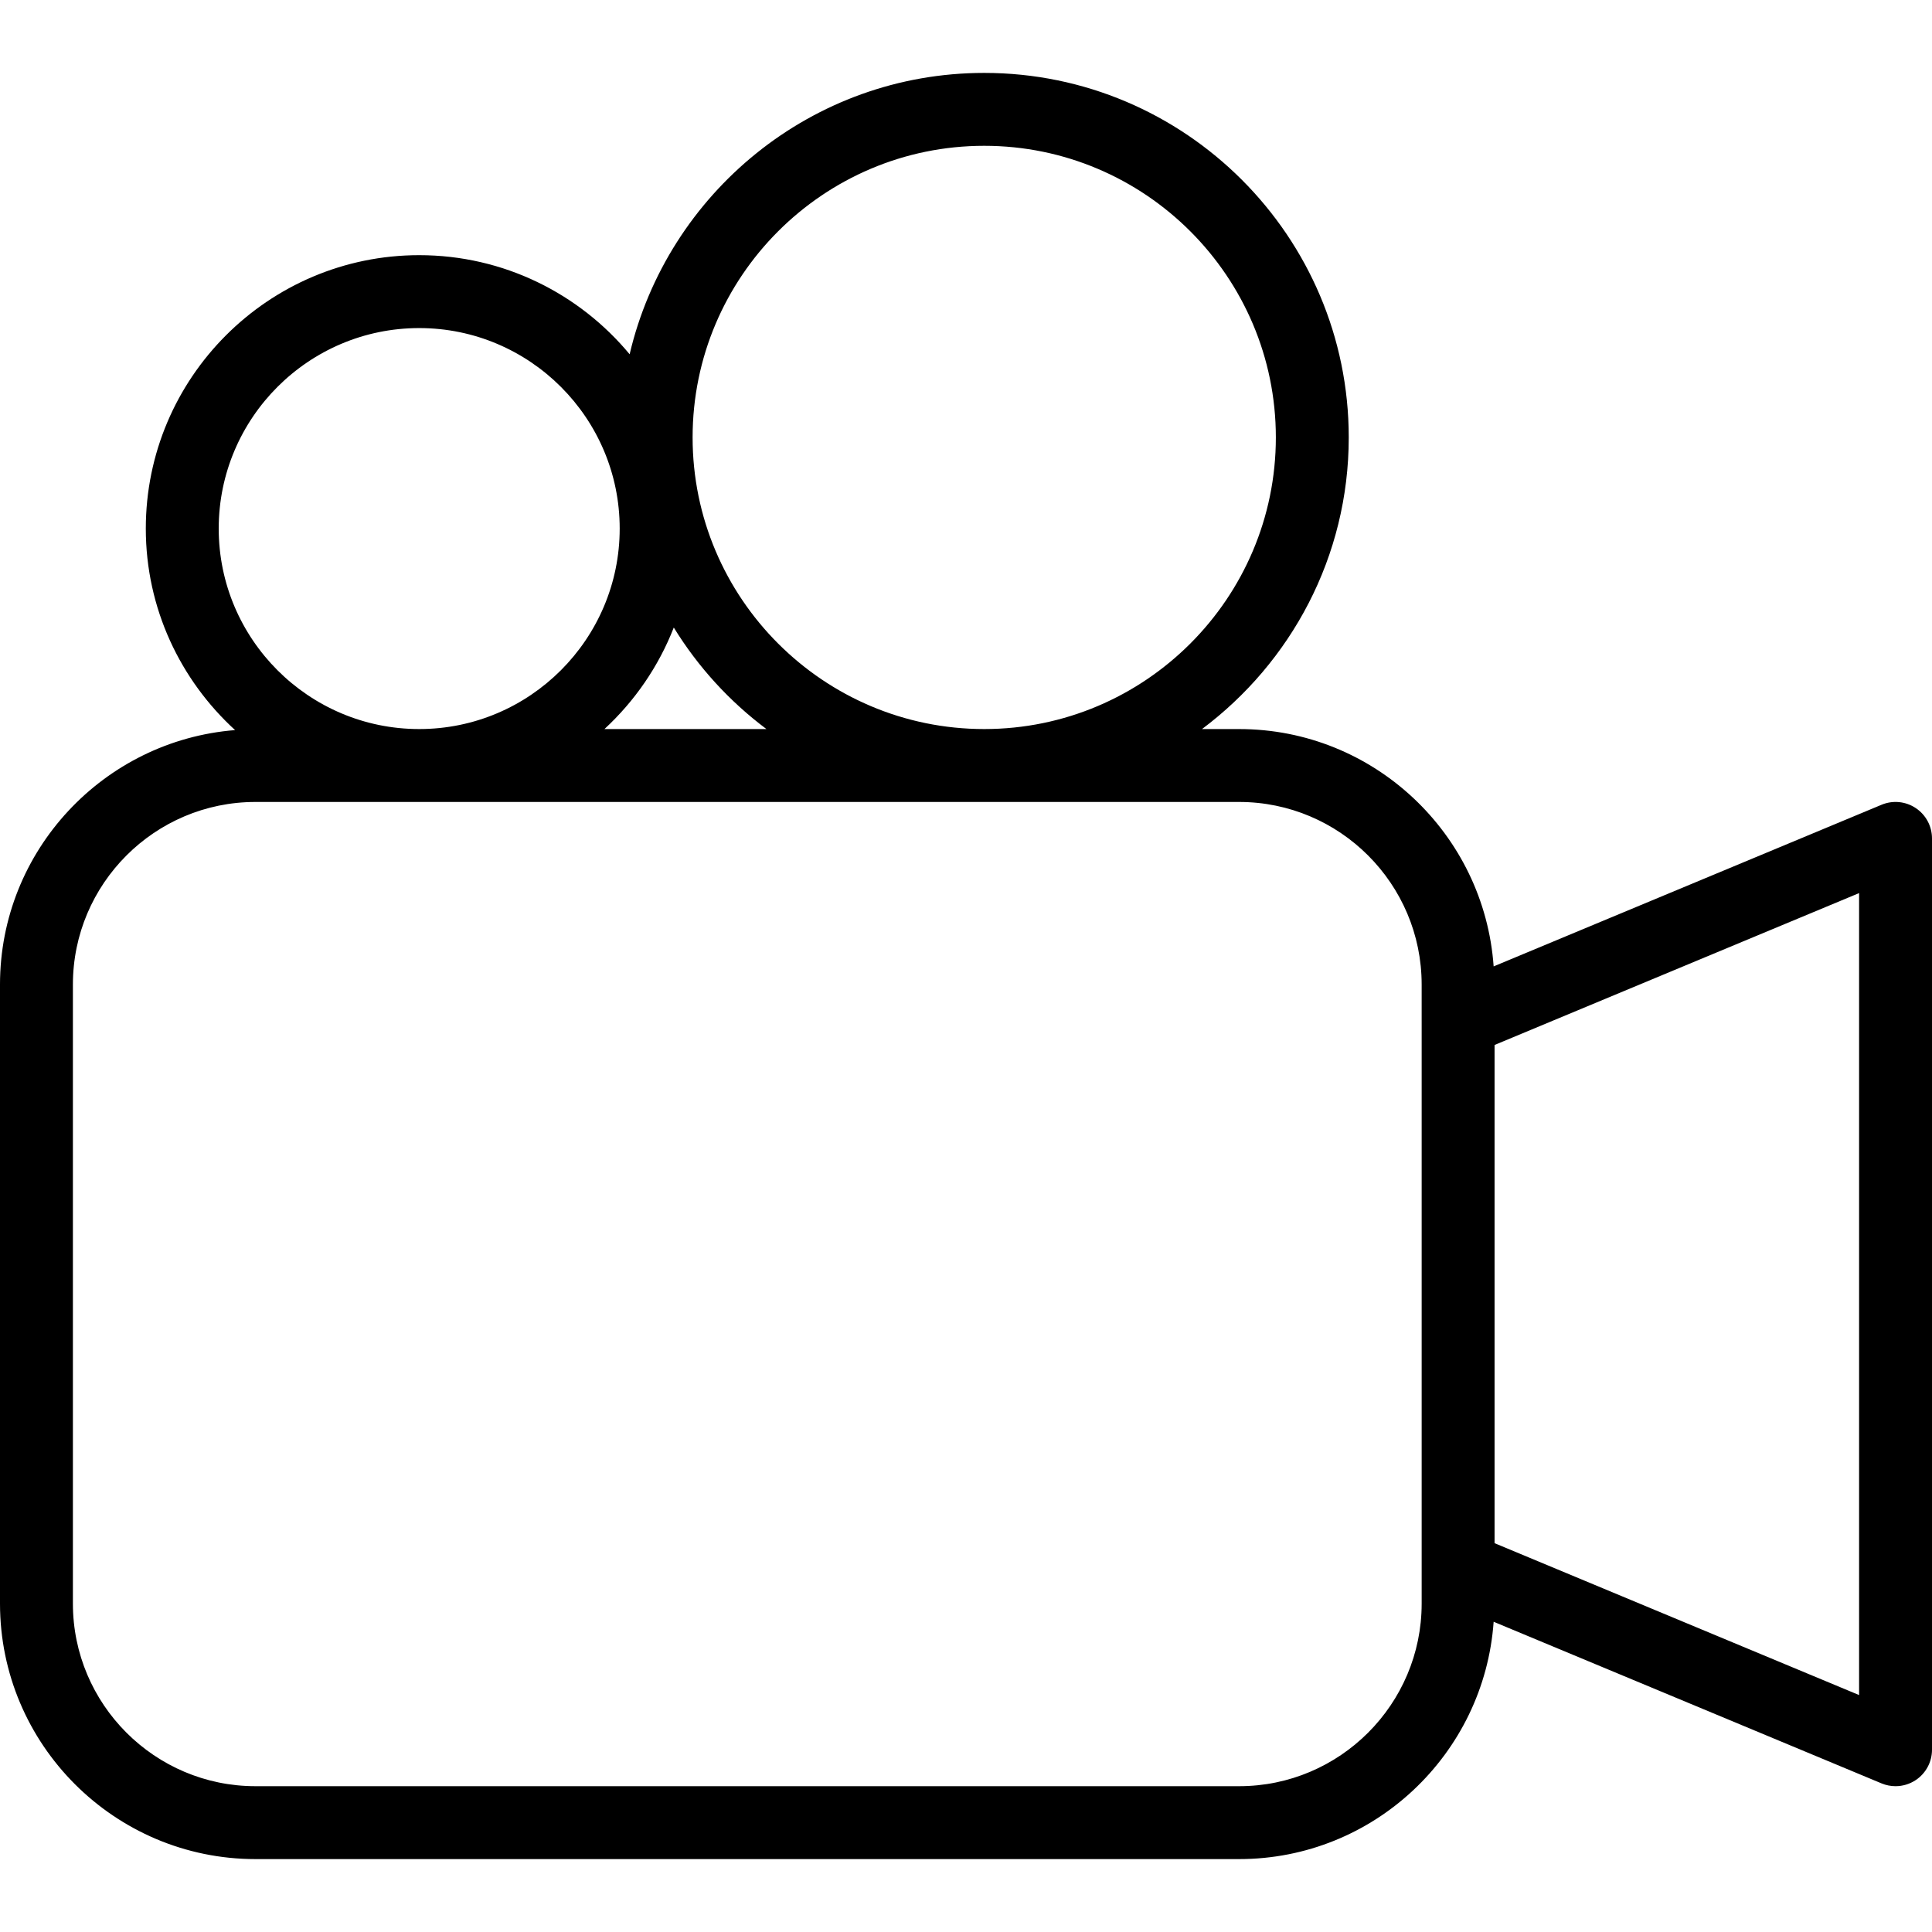
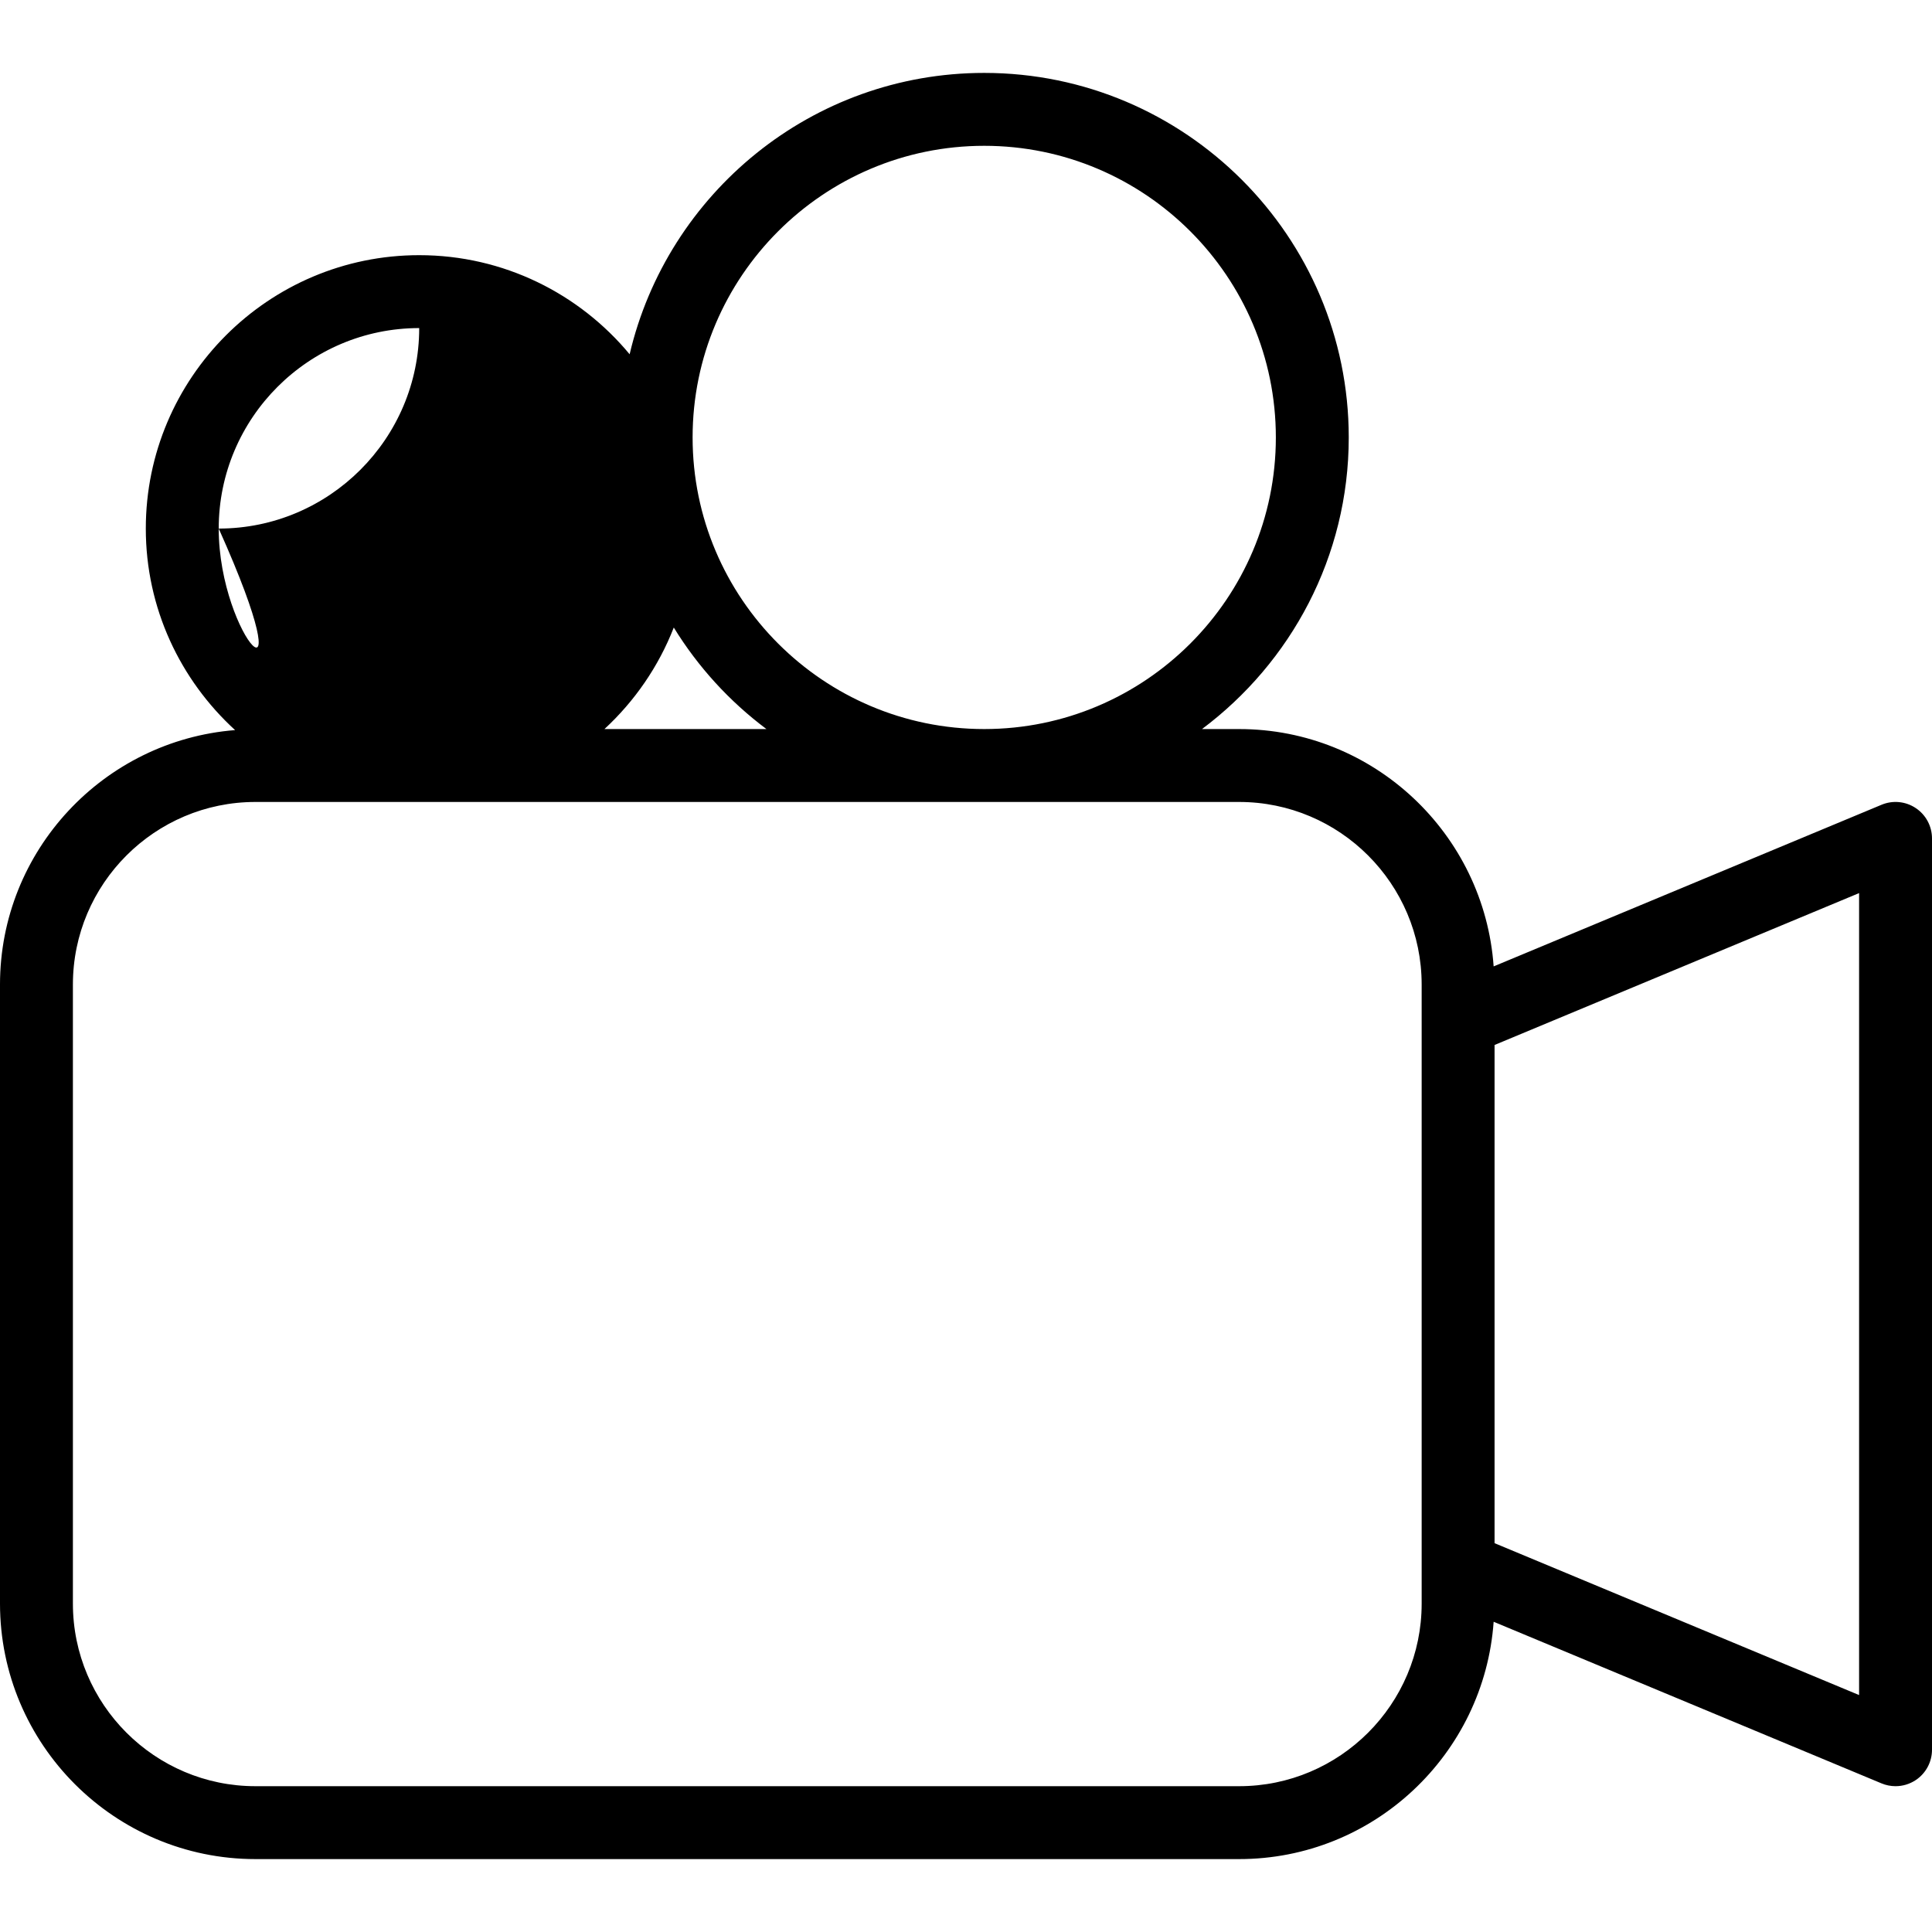
<svg xmlns="http://www.w3.org/2000/svg" fill="#000000" height="800px" width="800px" version="1.1" id="Layer_1" viewBox="0 0 512 512" xml:space="preserve">
  <g>
    <g>
-       <path d="M507.698,214.151c-2.689-1.797-6.085-2.127-9.076-0.877l-102.79,42.83c-2.486-35.09-31.748-62.896-67.455-62.896h-9.833    c23.552-17.635,38.889-45.665,38.889-77.283c0-53.269-43.34-96.604-96.604-96.604c-45.672,0-83.955,31.896-93.969,74.561    c-13.299-16.029-33.356-26.259-55.766-26.259c-39.953,0-72.453,32.5-72.453,72.453c0,21.148,9.163,40.148,23.66,53.406    C27.493,196.246,0,225.402,0,260.915v164.056c0,37.335,30.368,67.708,67.698,67.708h260.679c35.707,0,64.969-27.807,67.455-62.896    l102.79,42.83c1.198,0.5,2.462,0.745,3.717,0.745c1.877,0,3.745-0.547,5.359-1.623c2.688-1.792,4.302-4.807,4.302-8.038V222.189    C512,218.958,510.387,215.943,507.698,214.151z M260.83,38.641c42.613,0,77.283,34.67,77.283,77.283    c0,42.613-34.67,77.283-77.283,77.283c-42.613,0-77.283-34.67-77.283-77.283C183.547,73.311,218.217,38.641,260.83,38.641z     M178.561,166.302c6.425,10.455,14.762,19.573,24.554,26.906h-42.929C168.198,185.799,174.528,176.637,178.561,166.302z     M57.962,140.075c0-29.297,23.84-53.132,53.132-53.132c29.292,0,53.132,23.835,53.132,53.132c0,29.297-23.84,53.132-53.132,53.132    C81.802,193.208,57.962,169.373,57.962,140.075z M376.755,270.491v144.906v9.575c0,26.679-21.698,48.387-48.377,48.387H67.698    c-26.679,0-48.378-21.708-48.378-48.387V260.915c0-26.679,21.698-48.387,48.378-48.387h260.679    c26.679,0,48.377,21.708,48.377,48.387V270.491z M492.679,449.208l-96.604-40.25V276.929l96.604-40.25V449.208z" />
+       <path d="M507.698,214.151c-2.689-1.797-6.085-2.127-9.076-0.877l-102.79,42.83c-2.486-35.09-31.748-62.896-67.455-62.896h-9.833    c23.552-17.635,38.889-45.665,38.889-77.283c0-53.269-43.34-96.604-96.604-96.604c-45.672,0-83.955,31.896-93.969,74.561    c-13.299-16.029-33.356-26.259-55.766-26.259c-39.953,0-72.453,32.5-72.453,72.453c0,21.148,9.163,40.148,23.66,53.406    C27.493,196.246,0,225.402,0,260.915v164.056c0,37.335,30.368,67.708,67.698,67.708h260.679c35.707,0,64.969-27.807,67.455-62.896    l102.79,42.83c1.198,0.5,2.462,0.745,3.717,0.745c1.877,0,3.745-0.547,5.359-1.623c2.688-1.792,4.302-4.807,4.302-8.038V222.189    C512,218.958,510.387,215.943,507.698,214.151z M260.83,38.641c42.613,0,77.283,34.67,77.283,77.283    c0,42.613-34.67,77.283-77.283,77.283c-42.613,0-77.283-34.67-77.283-77.283C183.547,73.311,218.217,38.641,260.83,38.641z     M178.561,166.302c6.425,10.455,14.762,19.573,24.554,26.906h-42.929C168.198,185.799,174.528,176.637,178.561,166.302z     M57.962,140.075c0-29.297,23.84-53.132,53.132-53.132c0,29.297-23.84,53.132-53.132,53.132    C81.802,193.208,57.962,169.373,57.962,140.075z M376.755,270.491v144.906v9.575c0,26.679-21.698,48.387-48.377,48.387H67.698    c-26.679,0-48.378-21.708-48.378-48.387V260.915c0-26.679,21.698-48.387,48.378-48.387h260.679    c26.679,0,48.377,21.708,48.377,48.387V270.491z M492.679,449.208l-96.604-40.25V276.929l96.604-40.25V449.208z" />
    </g>
  </g>
</svg>